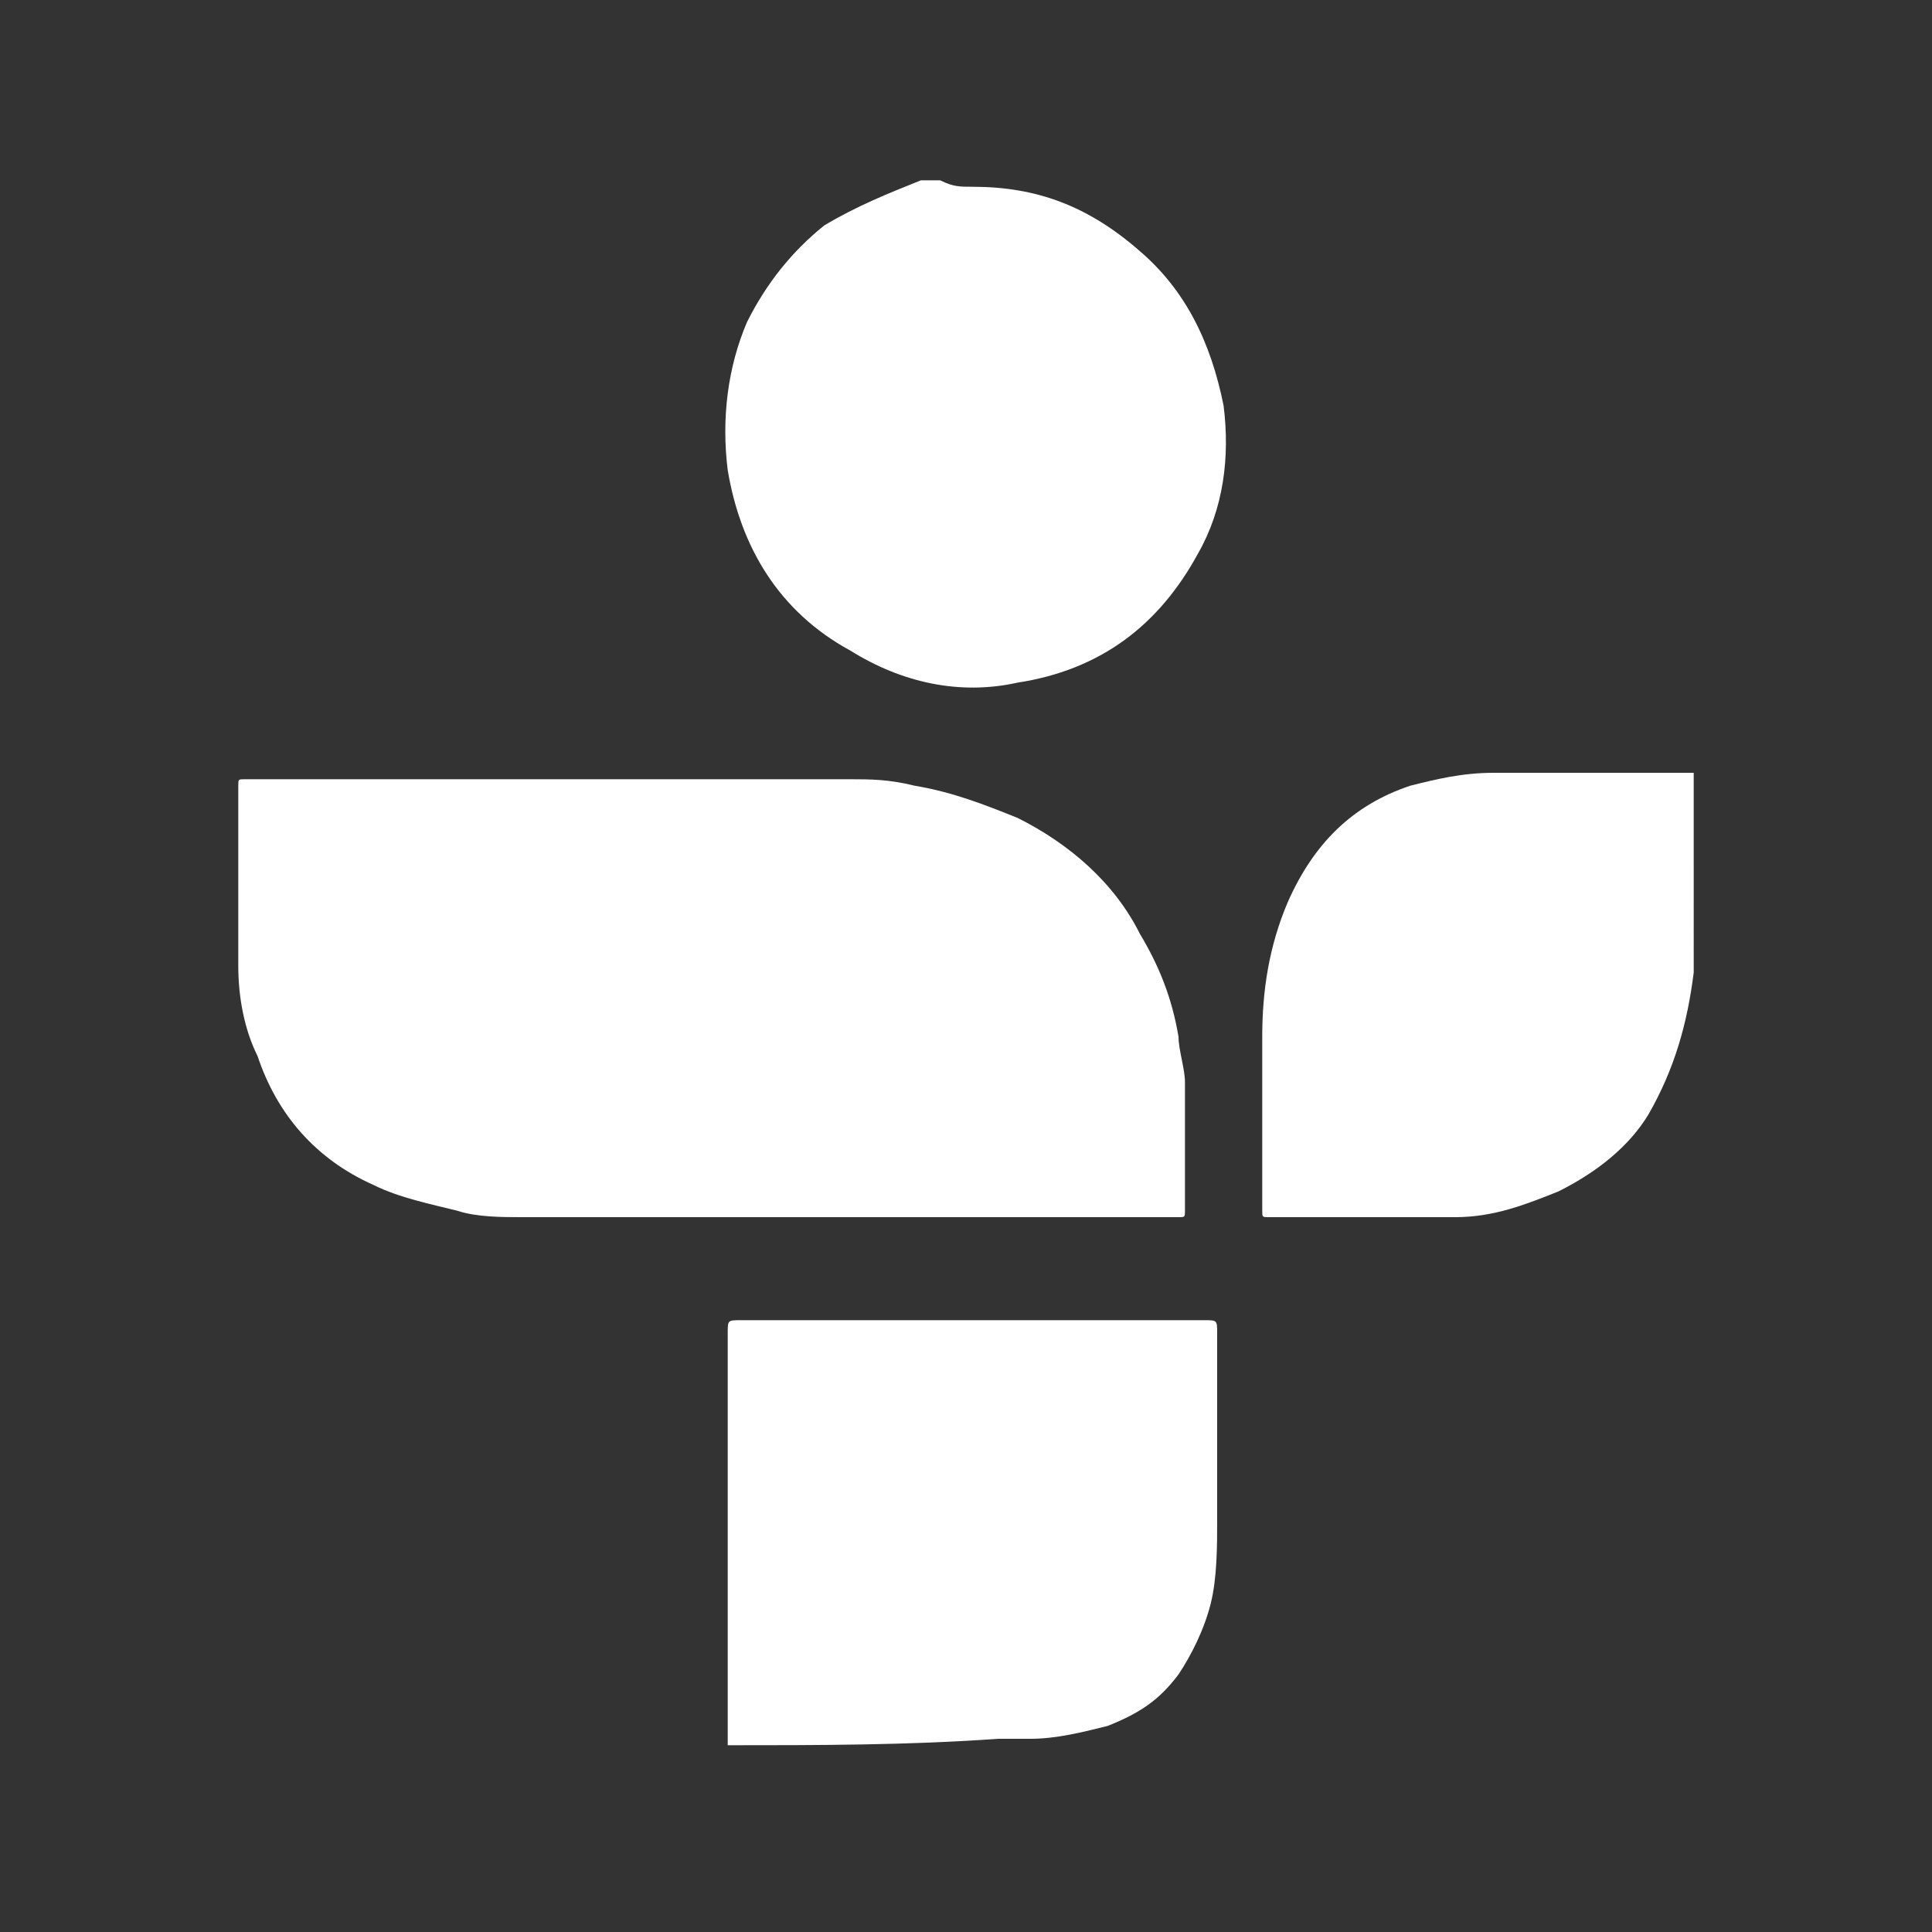
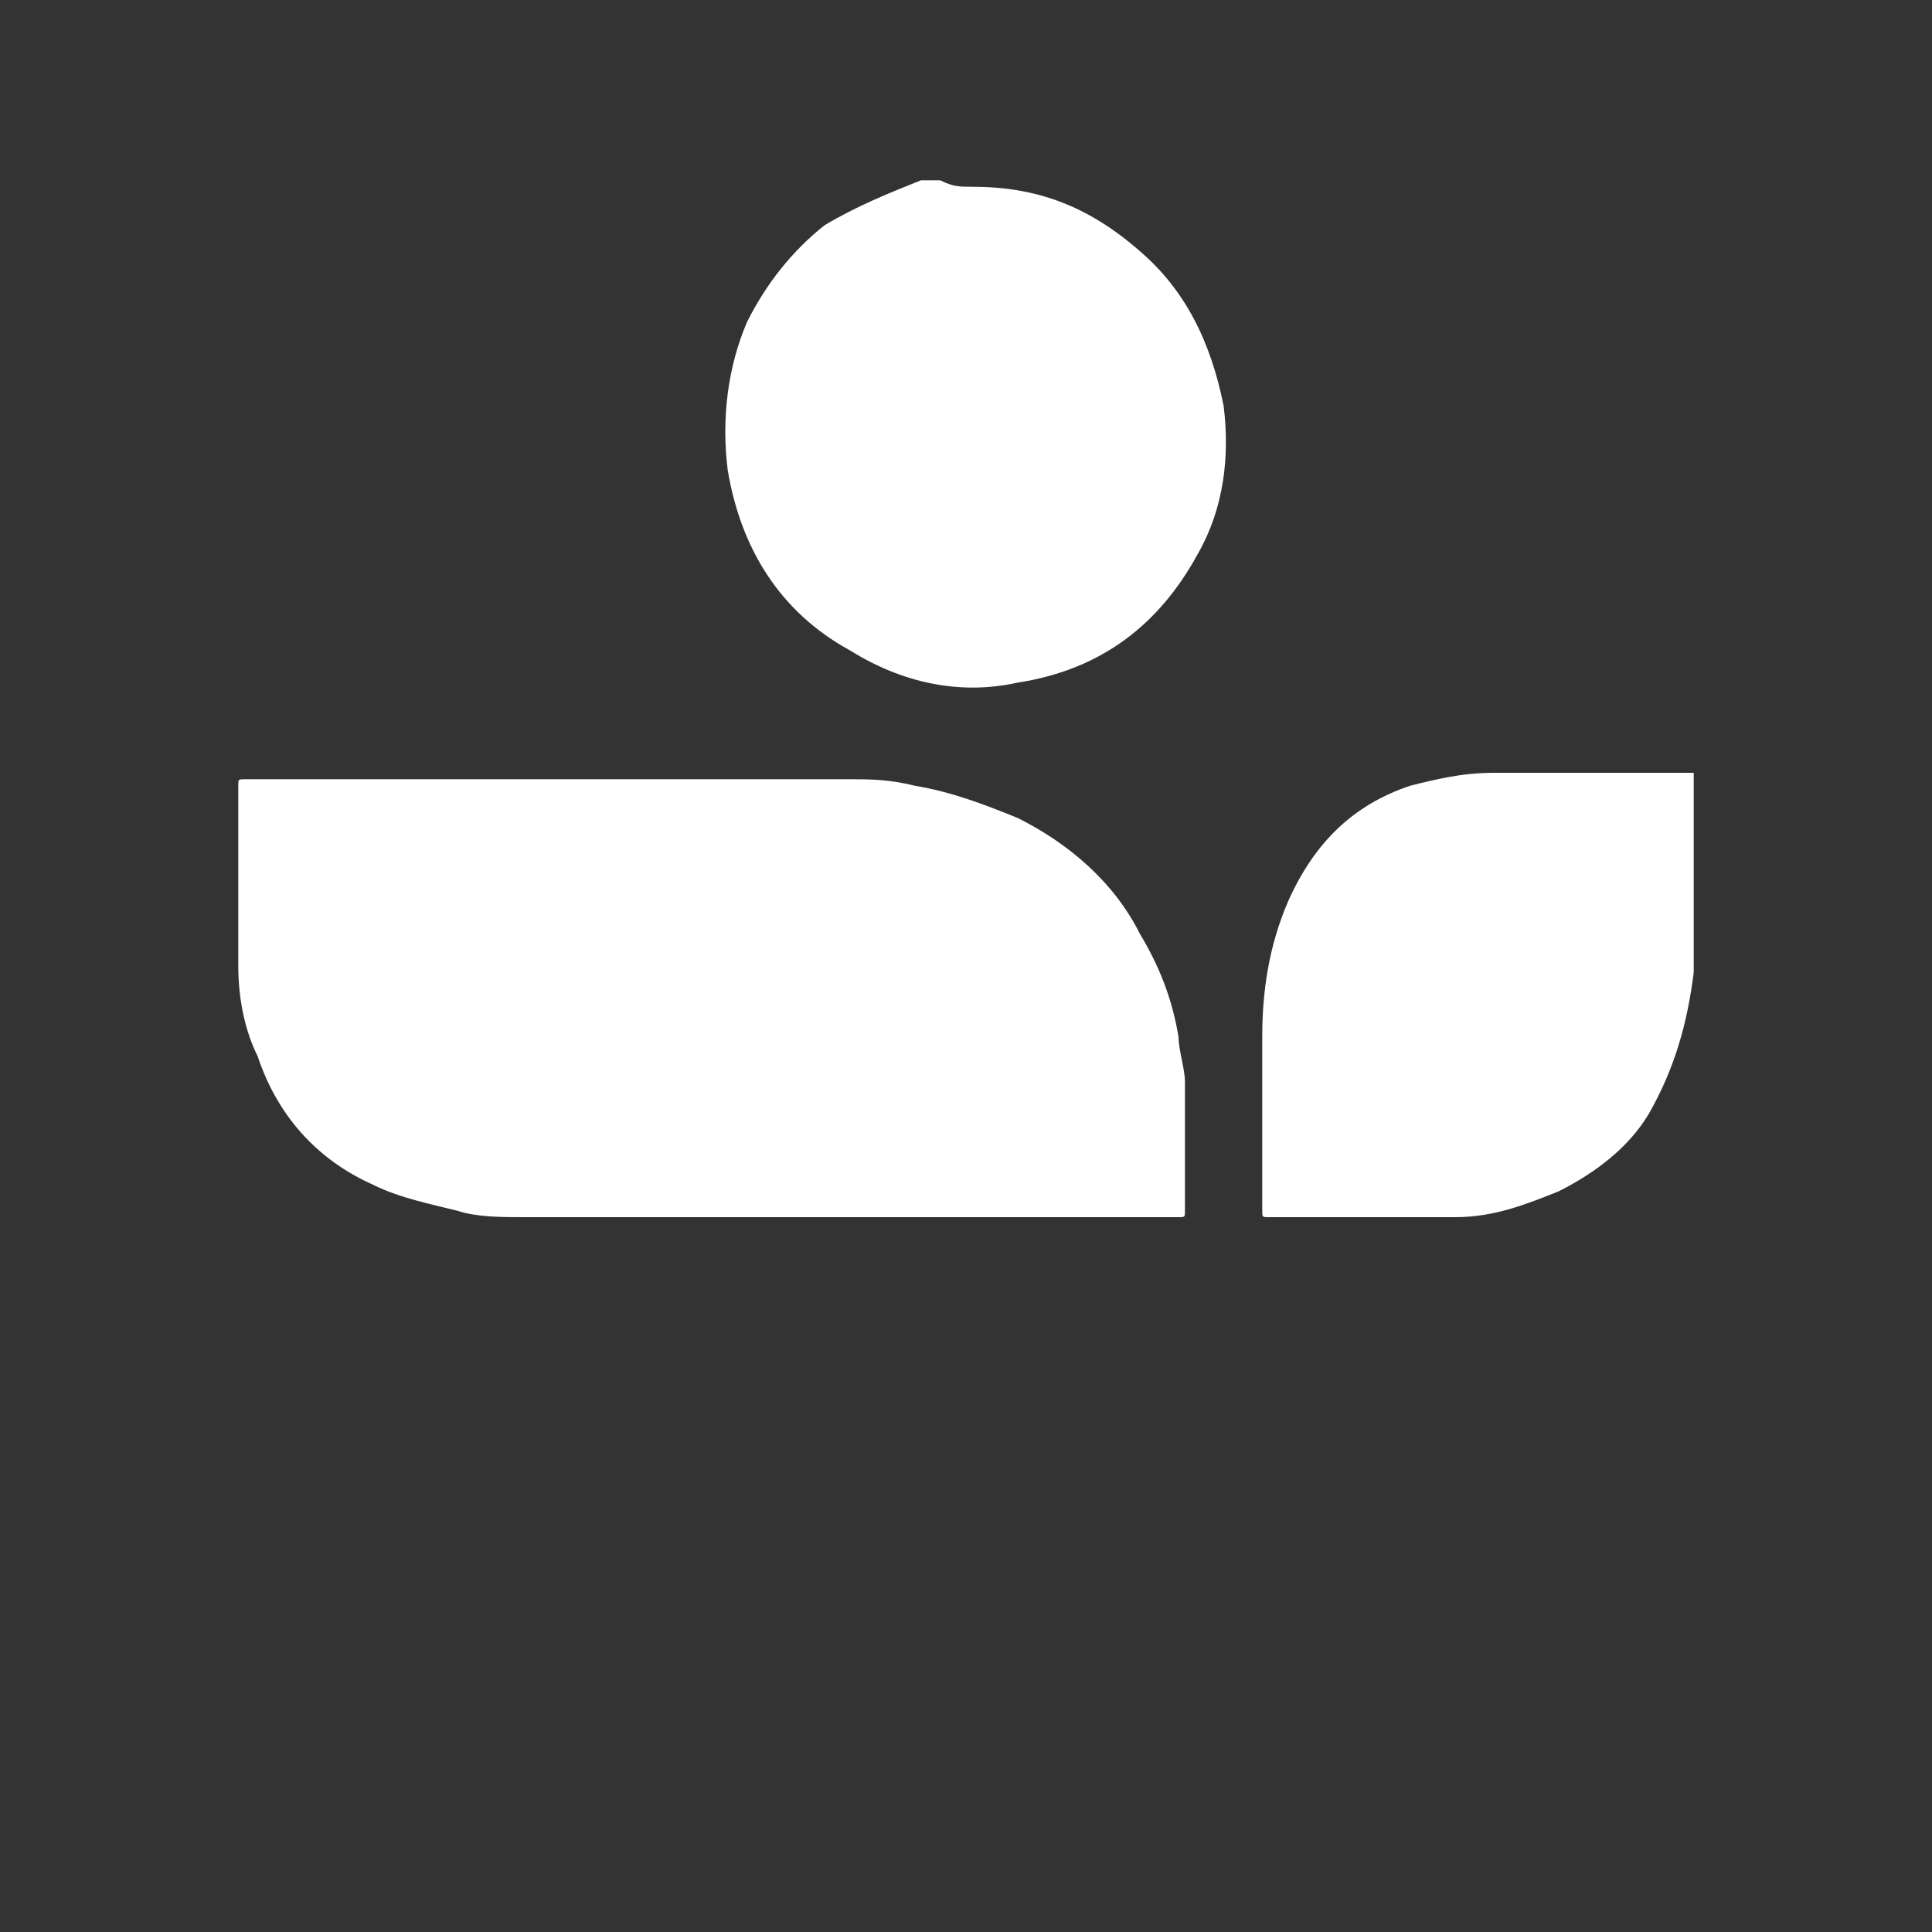
<svg xmlns="http://www.w3.org/2000/svg" version="1.1" id="Layer_1" x="0px" y="0px" viewBox="0 0 30 30" style="enable-background:new 0 0 30 30;" xml:space="preserve">
  <rect x="0" y="0" width="30" height="30" fill="#333333" stroke="none" />
  <style type="text/css">
	.st0{fill:#FFFFFF;}
</style>
  <g id="OvcBY3.tif">
    <g>
-       <path class="st0" d="M11.3,27.1c0,0,0-0.1,0-0.1c0-2.1,0-4.2,0-6.3c0-0.2,0-0.2,0.2-0.2c2.4,0,4.8,0,7.2,0c0.2,0,0.2,0,0.2,0.2    c0,1,0,1.9,0,2.9c0,0.4,0,0.9-0.1,1.3c-0.1,0.4-0.3,0.8-0.5,1.1c-0.3,0.4-0.6,0.6-1.1,0.8C16.8,26.9,16.4,27,16,27    c-0.1,0-0.3,0-0.4,0c0,0,0,0-0.1,0C14.1,27.1,12.7,27.1,11.3,27.1z" />
      <path class="st0" d="M26.3,15c0,0,0,0.1,0,0.1c-0.1,0.8-0.3,1.5-0.7,2.2c-0.3,0.5-0.8,0.9-1.4,1.2c-0.5,0.2-1,0.4-1.6,0.4    c-0.2,0-0.3,0-0.5,0c-0.1,0-0.1,0-0.2,0c0,0-0.1,0-0.1,0c-0.4,0-0.8,0-1.2,0c-0.3,0-0.6,0-0.9,0c-0.1,0-0.1,0-0.1-0.1    c0,0,0-0.1,0-0.1c0-0.9,0-1.7,0-2.6c0-0.7,0.1-1.4,0.4-2.1c0.4-0.9,1-1.5,1.9-1.8c0.4-0.1,0.8-0.2,1.3-0.2c0.2,0,0.4,0,0.7,0    c0.8,0,1.5,0,2.3,0c0,0,0.1,0,0.1,0C26.3,12.9,26.3,14,26.3,15z" />
      <path class="st0" d="M13.1,18.9c-1.7,0-3.3,0-5,0c-0.3,0-0.7,0-1-0.1c-0.4-0.1-0.9-0.2-1.3-0.4c-0.9-0.4-1.5-1.1-1.8-2    c-0.2-0.4-0.3-0.9-0.3-1.4c0-0.3,0-0.5,0-0.8c0,0,0-0.1,0-0.1c0-0.5,0-0.9,0-1.4c0-0.2,0-0.3,0-0.5c0-0.1,0-0.1,0.1-0.1    c0,0,0.1,0,0.1,0c3.1,0,6.2,0,9.3,0c0.3,0,0.6,0,1,0.1c0.6,0.1,1.1,0.3,1.6,0.5c0.8,0.4,1.5,1,1.9,1.8c0.3,0.5,0.5,1,0.6,1.6    c0,0.2,0.1,0.5,0.1,0.7c0,0,0,0.1,0,0.1c0,0.6,0,1.2,0,1.9c0,0,0,0,0,0c0,0.1,0,0.1-0.1,0.1c0,0-0.1,0-0.1,0    C16.6,18.9,14.8,18.9,13.1,18.9z" />
      <path class="st0" d="M15.1,2.9c1,0,1.8,0.3,2.6,1c0.7,0.6,1.1,1.4,1.3,2.4c0.1,0.8,0,1.6-0.4,2.3c-0.6,1.1-1.5,1.8-2.8,2    c-0.9,0.2-1.8,0-2.6-0.5c-1.1-0.6-1.7-1.6-1.9-2.8c-0.1-0.8,0-1.6,0.3-2.3c0.3-0.6,0.7-1.1,1.2-1.5c0.5-0.3,1-0.5,1.5-0.7    c0.1,0,0.2,0,0.3,0C14.8,2.9,14.9,2.9,15.1,2.9z" />
    </g>
  </g>
</svg>